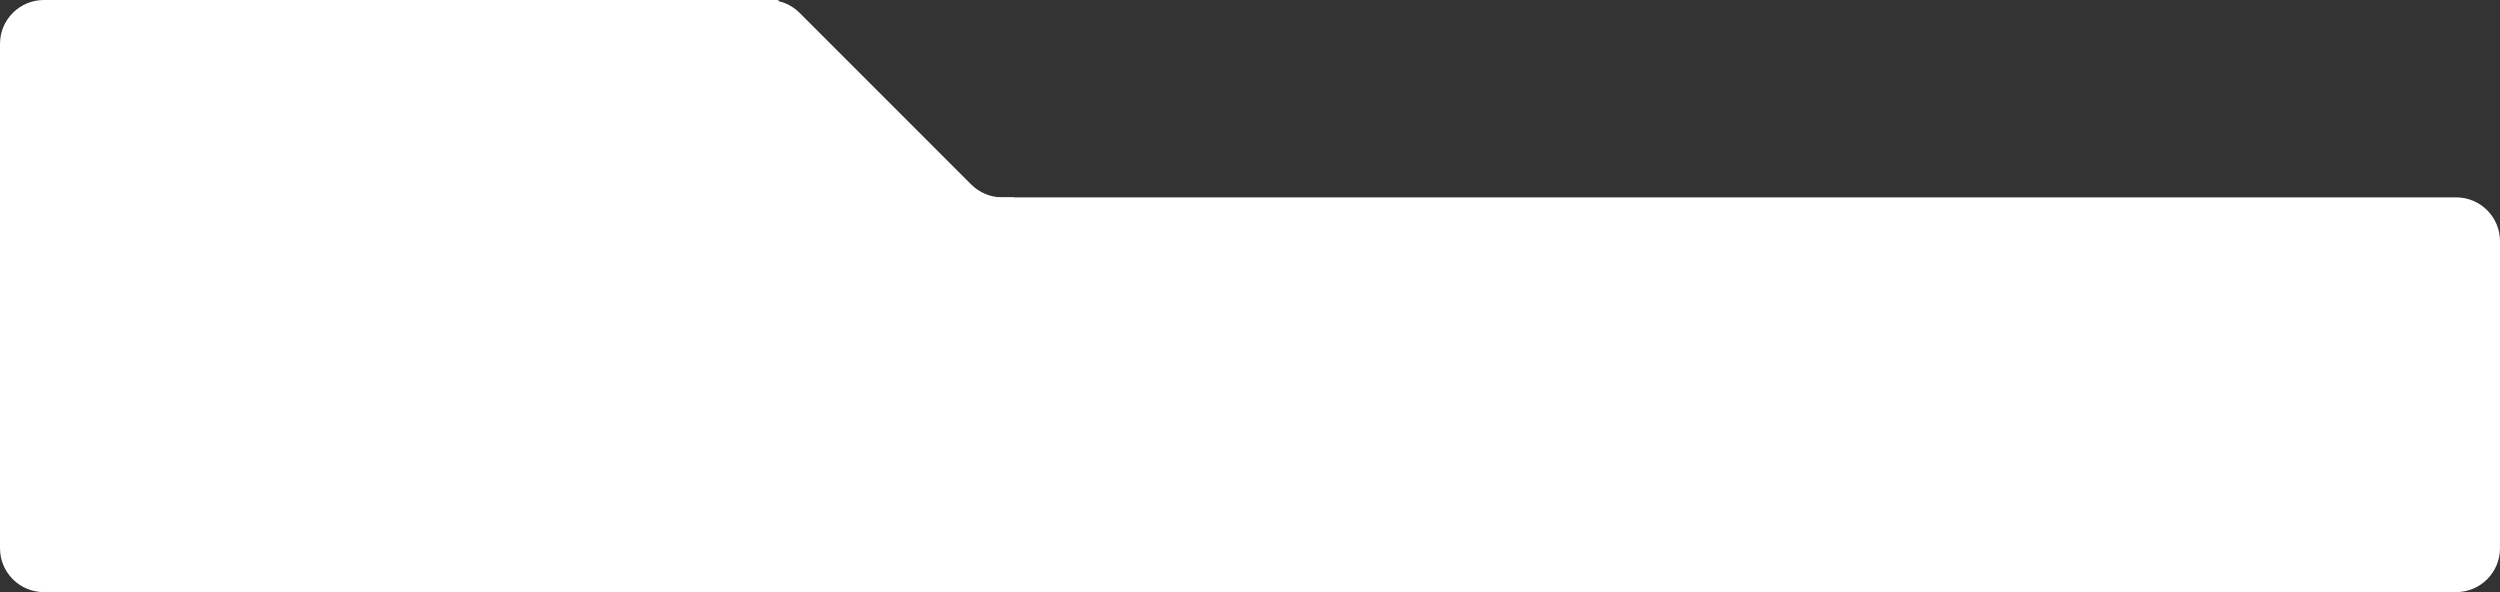
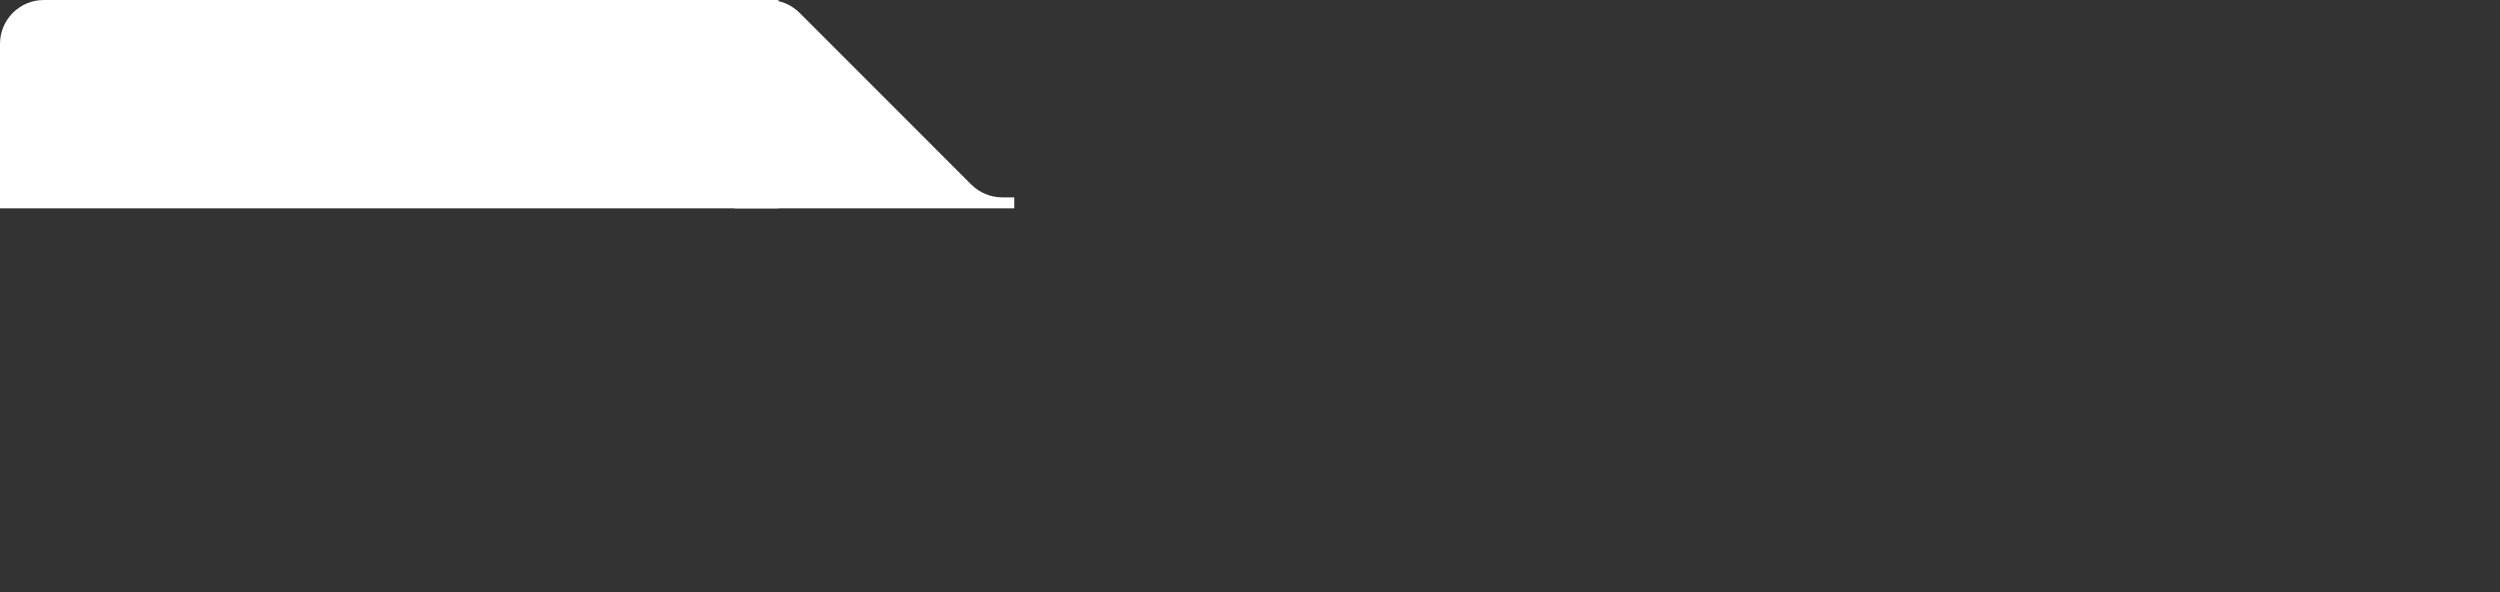
<svg xmlns="http://www.w3.org/2000/svg" width="912" height="216" viewBox="0 0 912 216" fill="none">
  <rect x="0" y="0" width="912" height="216" fill="#333333" stroke="none" />
-   <path d="M0 72H896C904.837 72 912 79.163 912 88V200C912 208.837 904.837 216 896 216H16C7.163 216 0 208.837 0 200V72Z" fill="white" />
  <path d="M291.686 4.686C288.686 1.686 284.616 0 280.373 0L268 0V76H370V72H365.627C361.384 72 357.314 70.314 354.314 67.314L291.686 4.686Z" fill="white" />
  <path d="M0 16C0 7.163 7.163 0 16 0H284V76H0V16Z" fill="white" />
</svg>